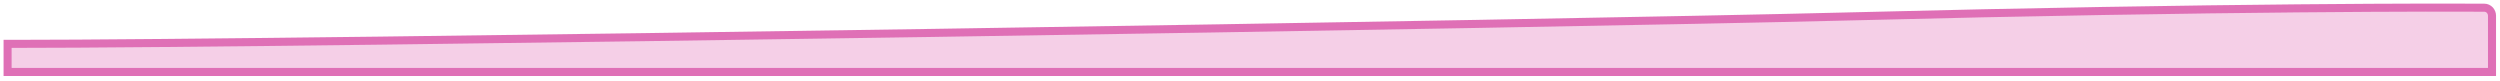
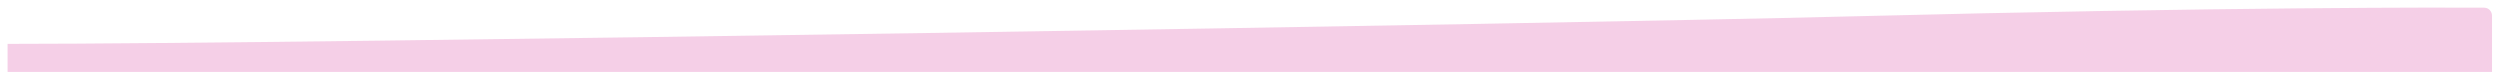
<svg xmlns="http://www.w3.org/2000/svg" fill="none" height="100%" overflow="visible" preserveAspectRatio="none" style="display: block;" viewBox="0 0 215 7" width="100%">
  <g id="Vector 393" opacity="0.75" style="mix-blend-mode:multiply">
    <path d="M158.788 1.418C191.88 0.577 210.945 0.646 213.639 0.661C214.038 0.664 214.313 0.992 214.313 1.354V6.187H0.653V3.772H1C26.188 3.772 133.479 2.061 158.788 1.418Z" fill="#F1BFDF" />
-     <path d="M158.788 1.418C191.88 0.577 210.945 0.646 213.639 0.661C214.038 0.664 214.313 0.992 214.313 1.354V6.187H0.653V3.772H1C26.188 3.772 133.479 2.061 158.788 1.418Z" stroke="#D4409E" stroke-width="0.693" />
  </g>
</svg>